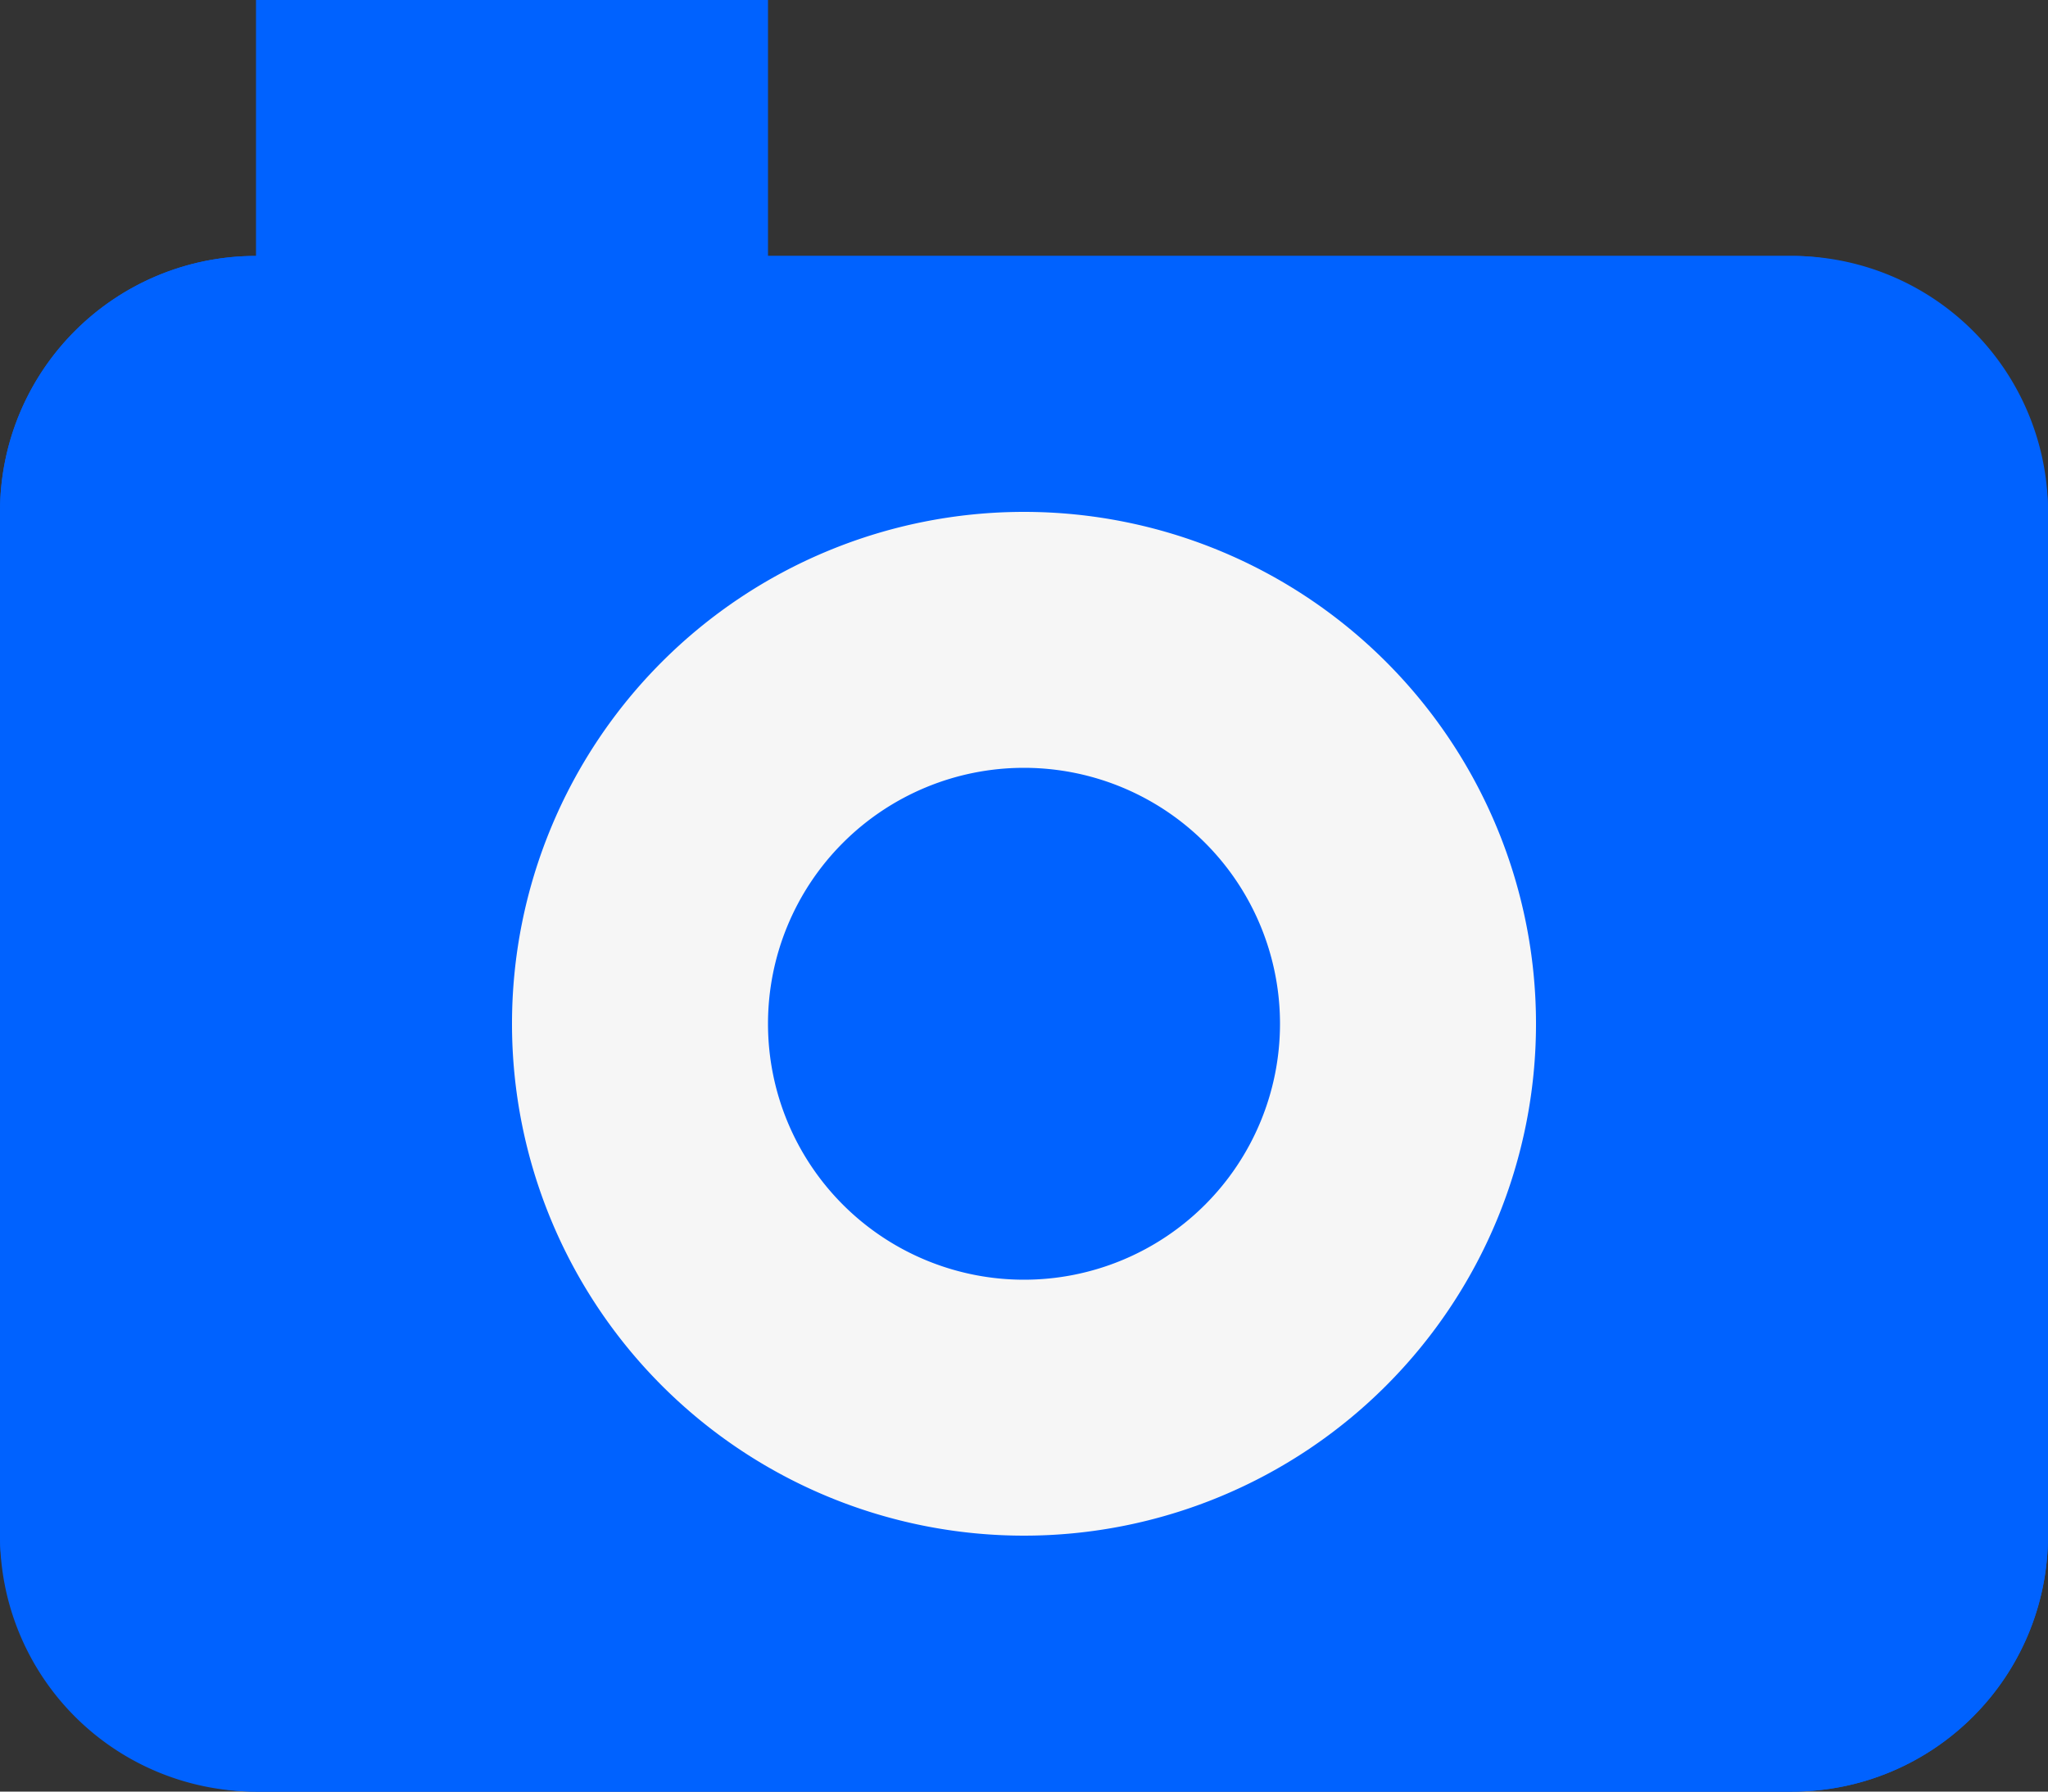
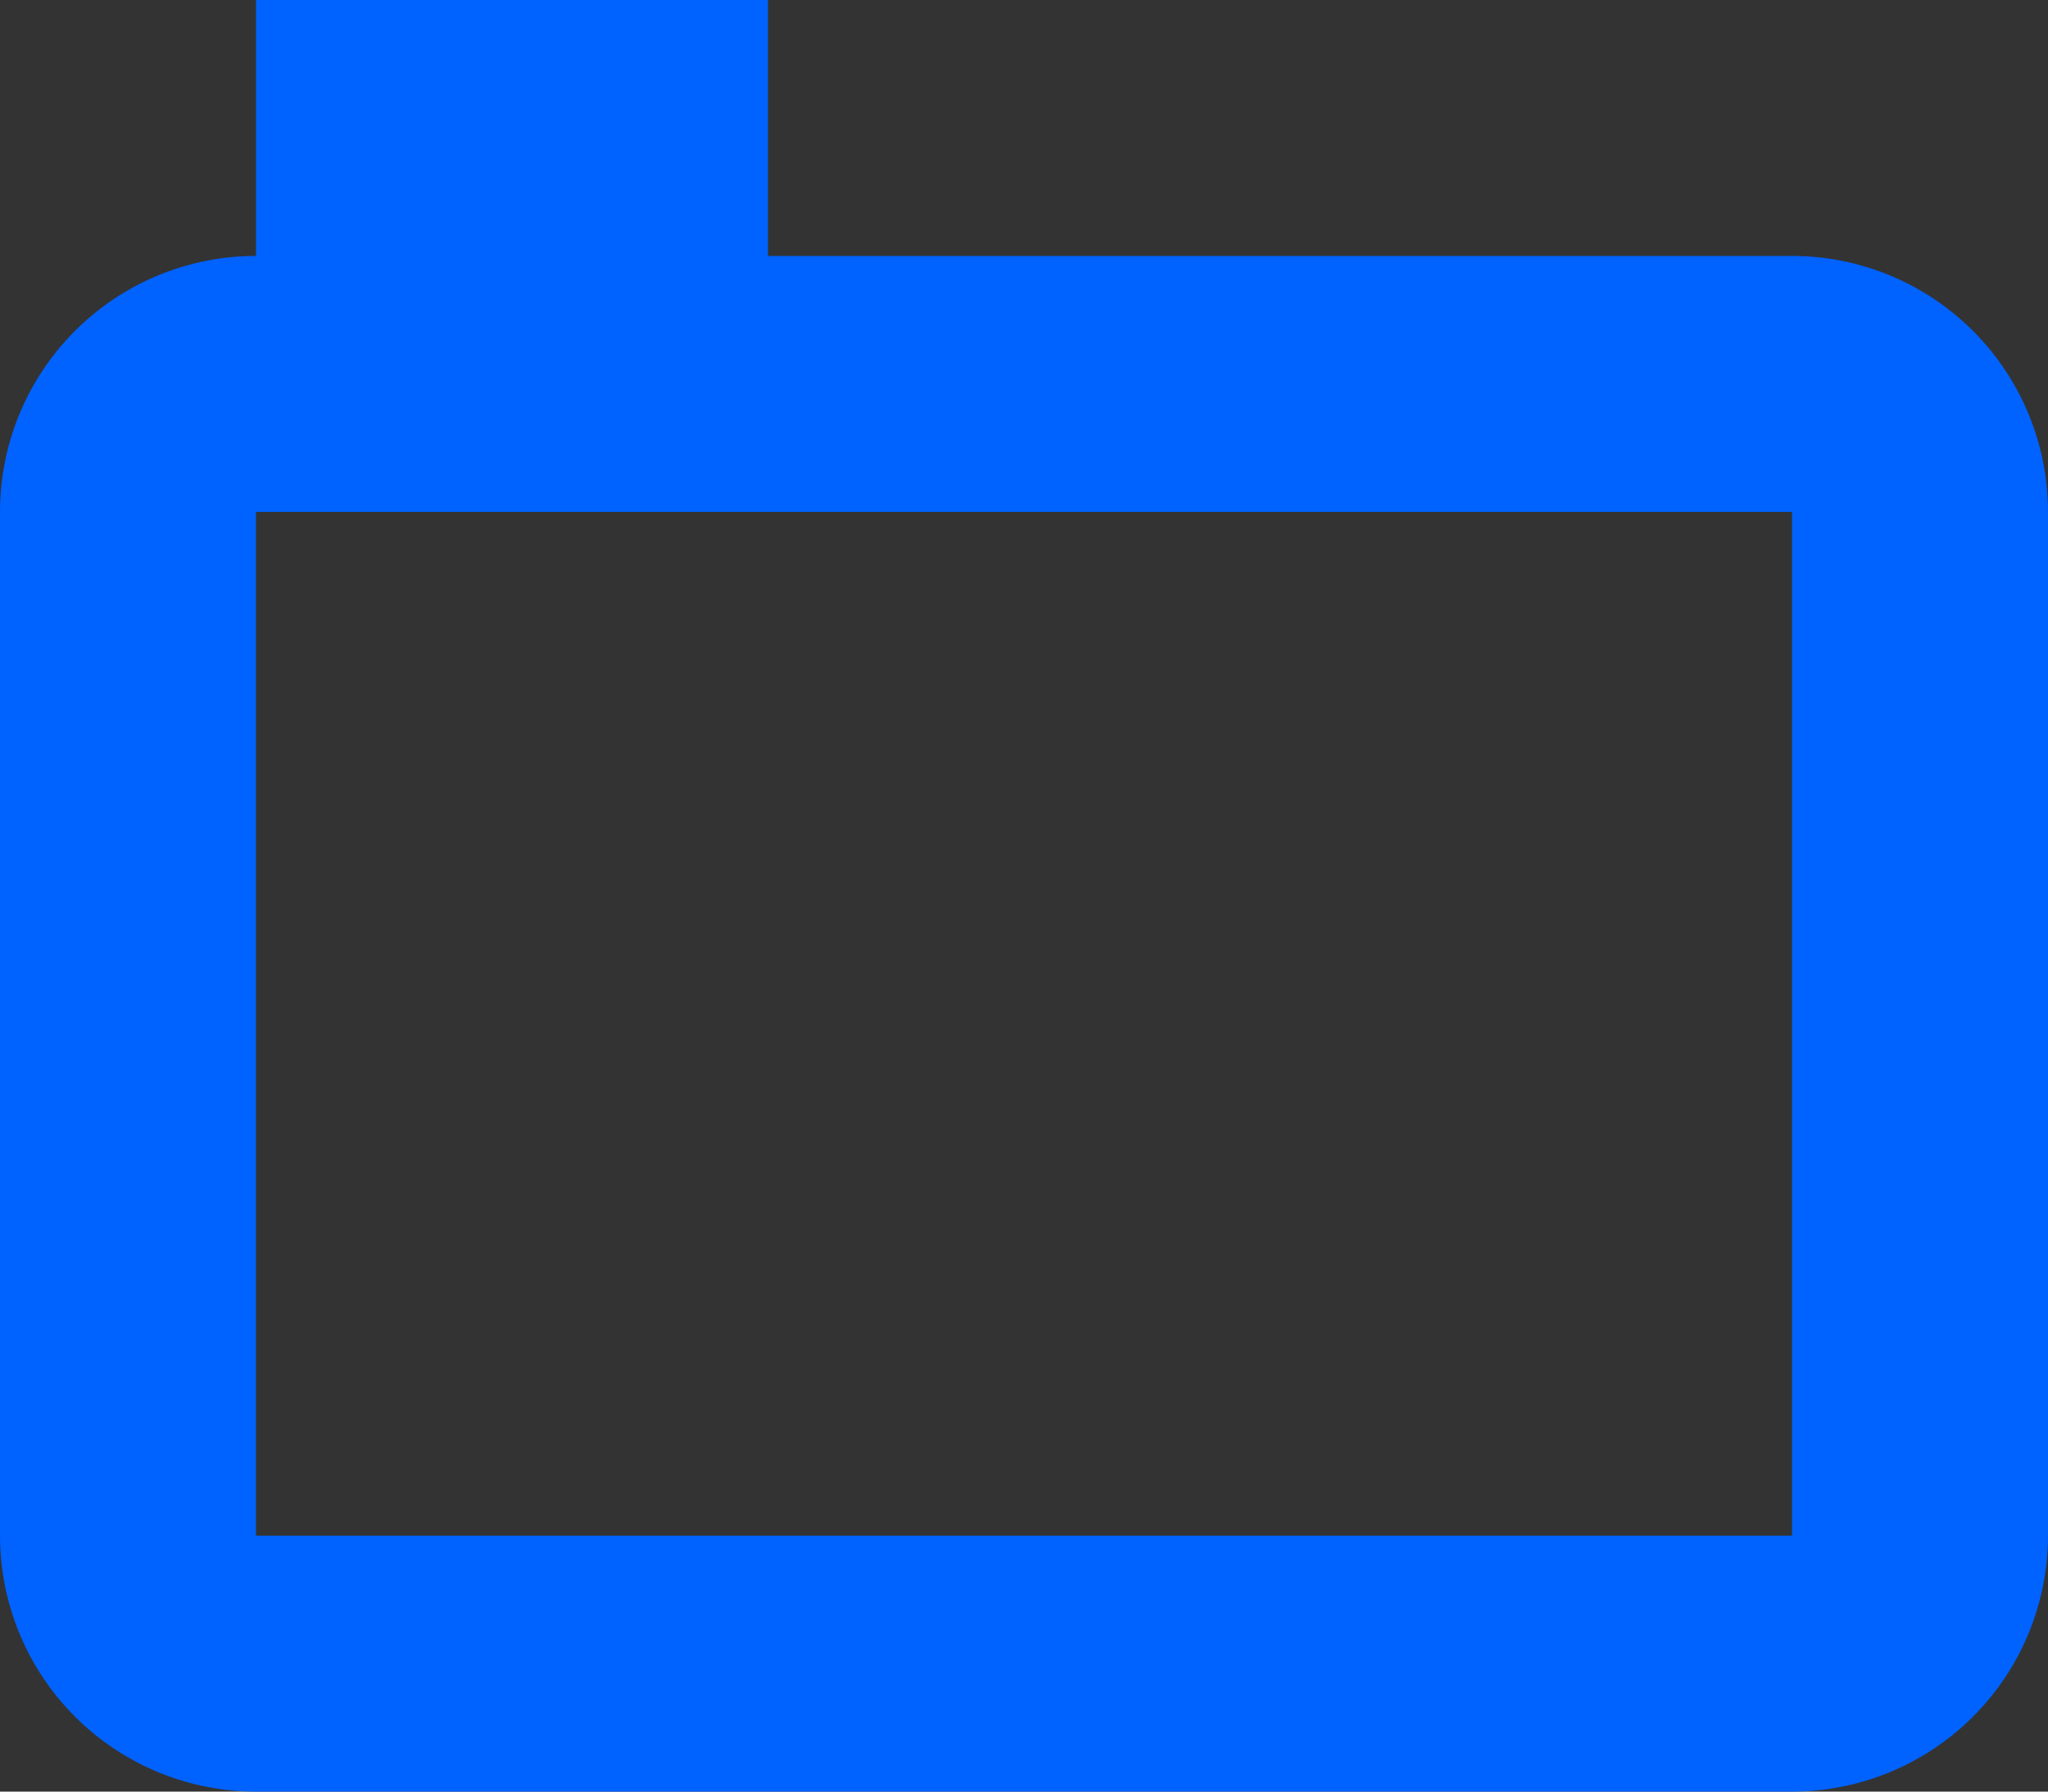
<svg xmlns="http://www.w3.org/2000/svg" width="16" height="14" viewBox="0 0 16 14">
  <rect x="0" y="0" width="16" height="14" fill="#333333" stroke="none" />
  <g id="icon-camera--colored" transform="translate(4026 -1041)">
    <g id="グループ_40042" data-name="グループ 40042" transform="translate(-7 23)">
-       <rect id="長方形_12171" data-name="長方形 12171" width="16" height="12" rx="2" transform="translate(-4019 1020)" fill="#0062ff" />
      <path id="長方形_12171_-_アウトライン" data-name="長方形 12171 - アウトライン" d="M2,2v8H14V2H2M2,0H14a2,2,0,0,1,2,2v8a2,2,0,0,1-2,2H2a2,2,0,0,1-2-2V2A2,2,0,0,1,2,0Z" transform="translate(-4019 1020)" fill="#0062ff" />
-       <path id="楕円形_350" data-name="楕円形 350" d="M4,2A2,2,0,1,0,6,4,2,2,0,0,0,4,2M4,0A4,4,0,1,1,0,4,4,4,0,0,1,4,0Z" transform="translate(-4015 1022)" fill="#f6f6f6" />
      <rect id="長方形_14871" data-name="長方形 14871" width="4" height="3" transform="translate(-4017 1018)" fill="#0062ff" />
    </g>
  </g>
</svg>